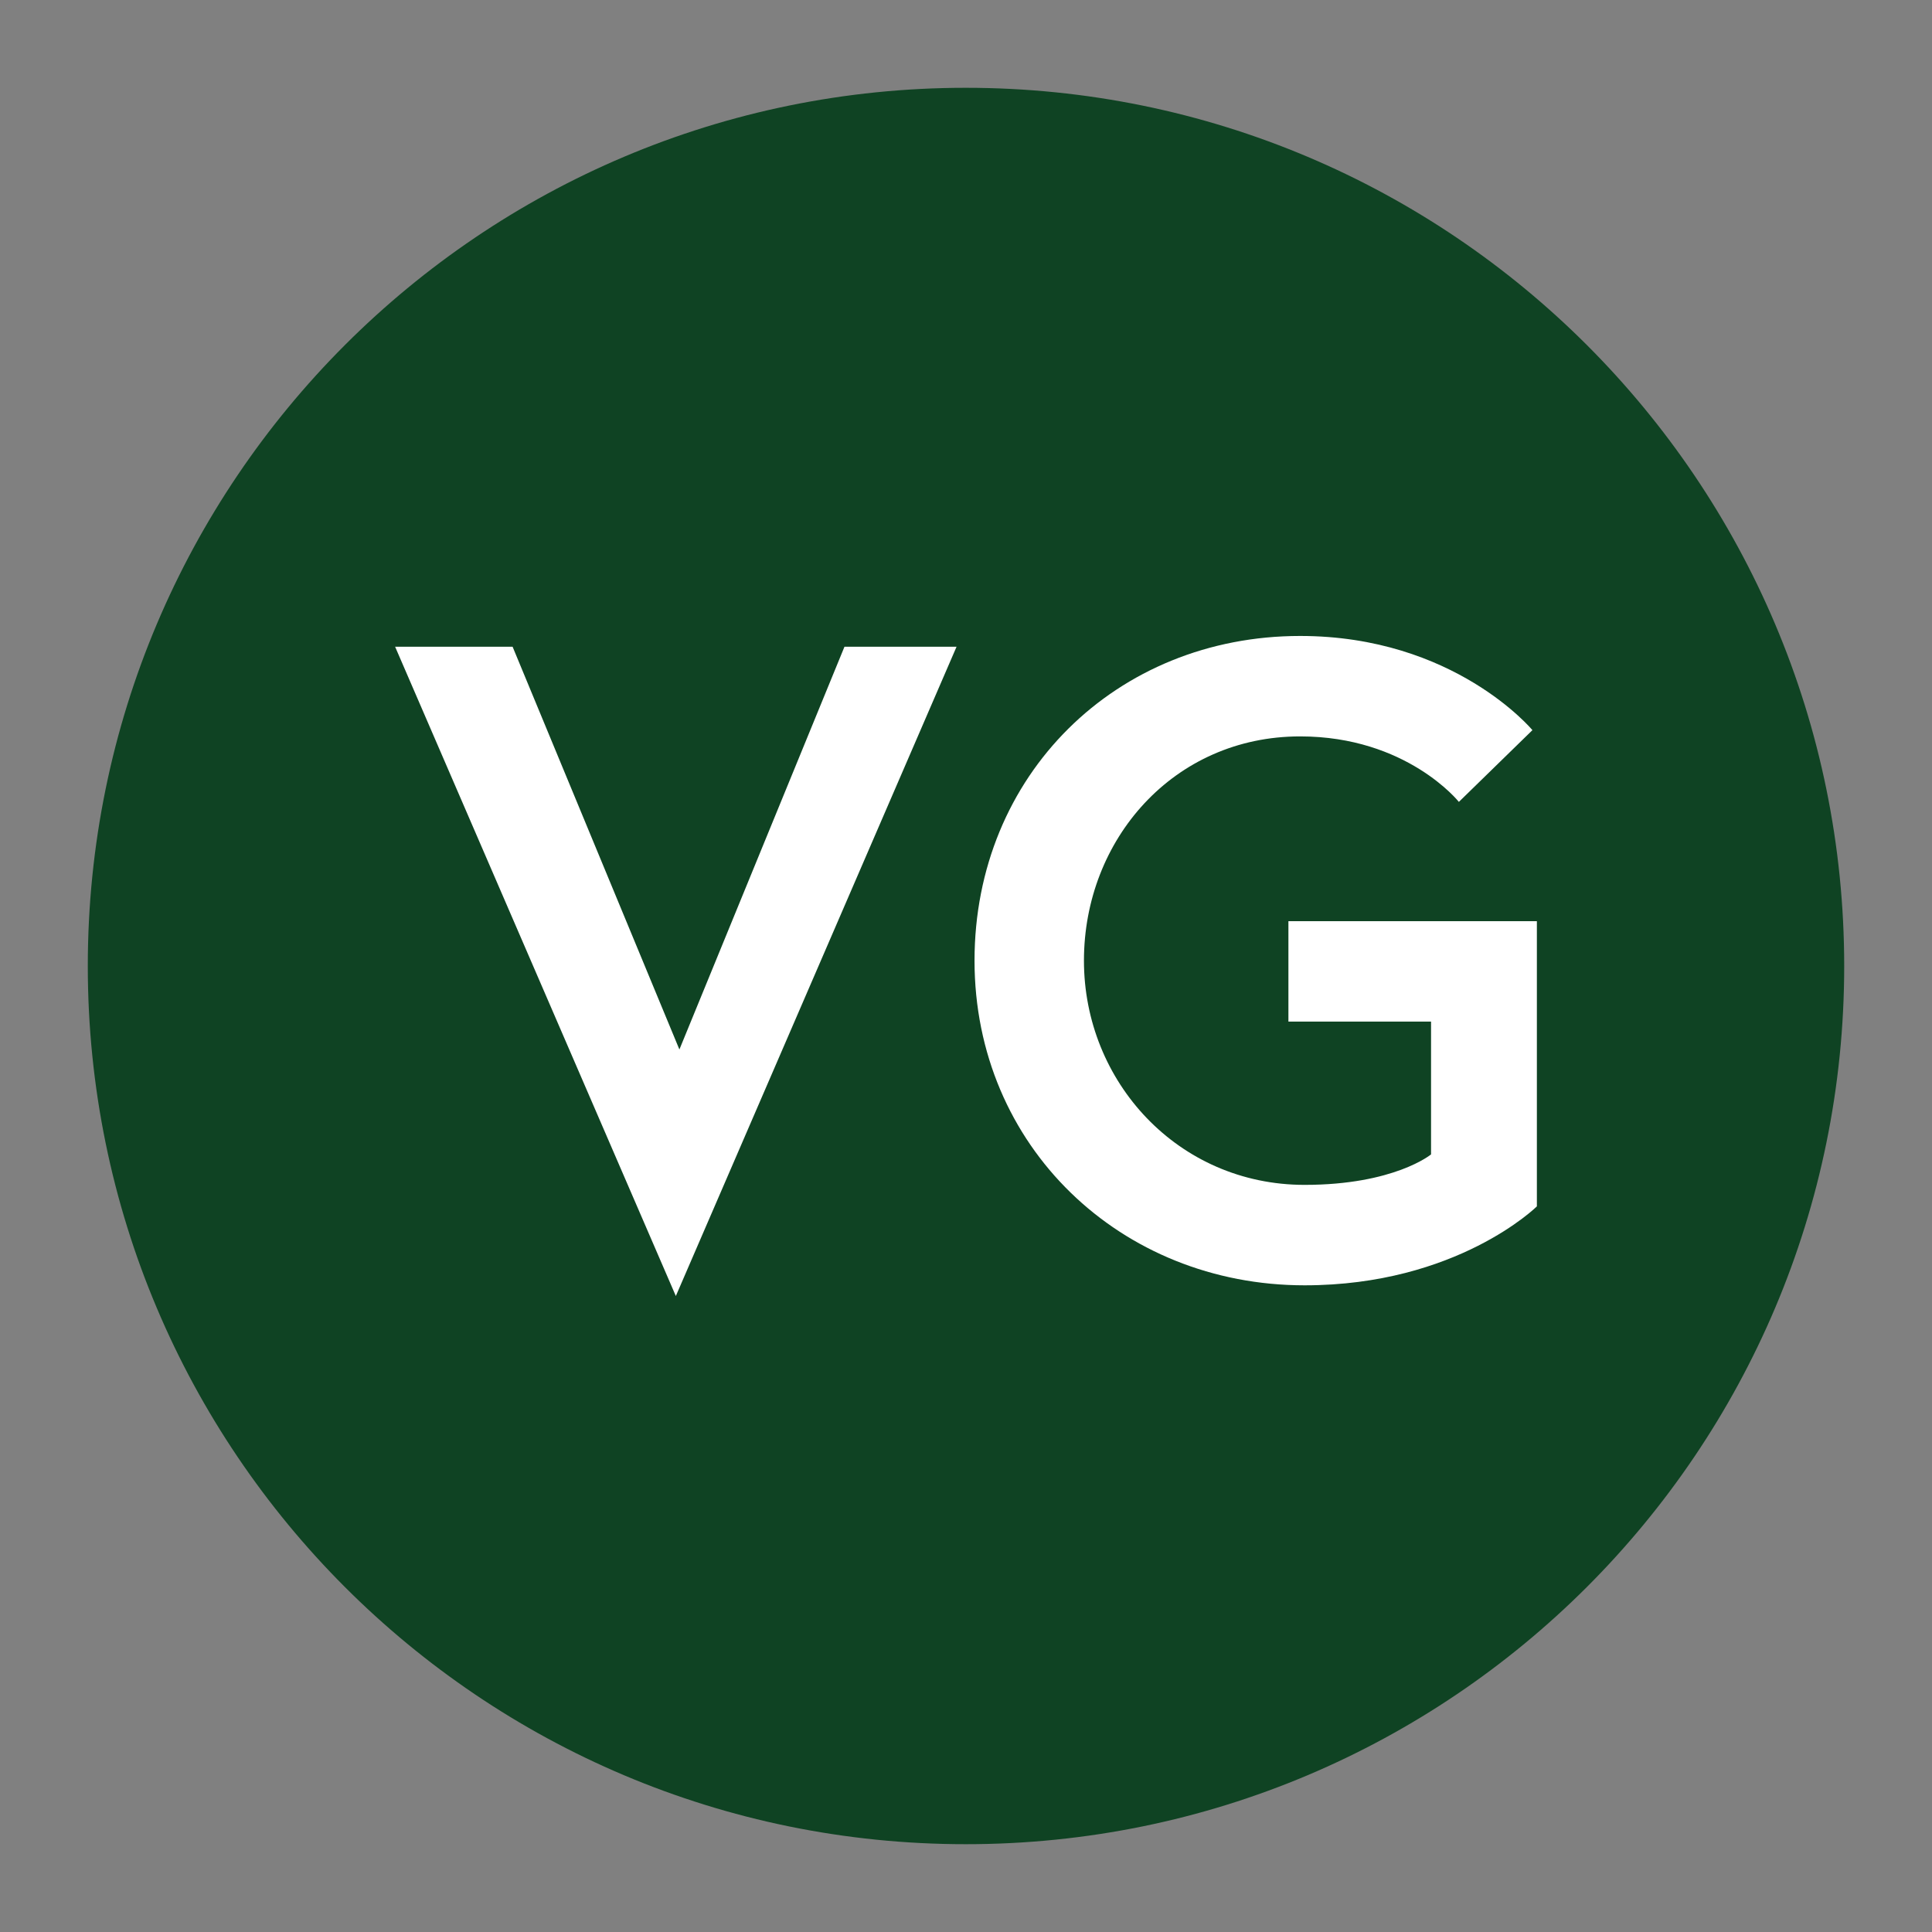
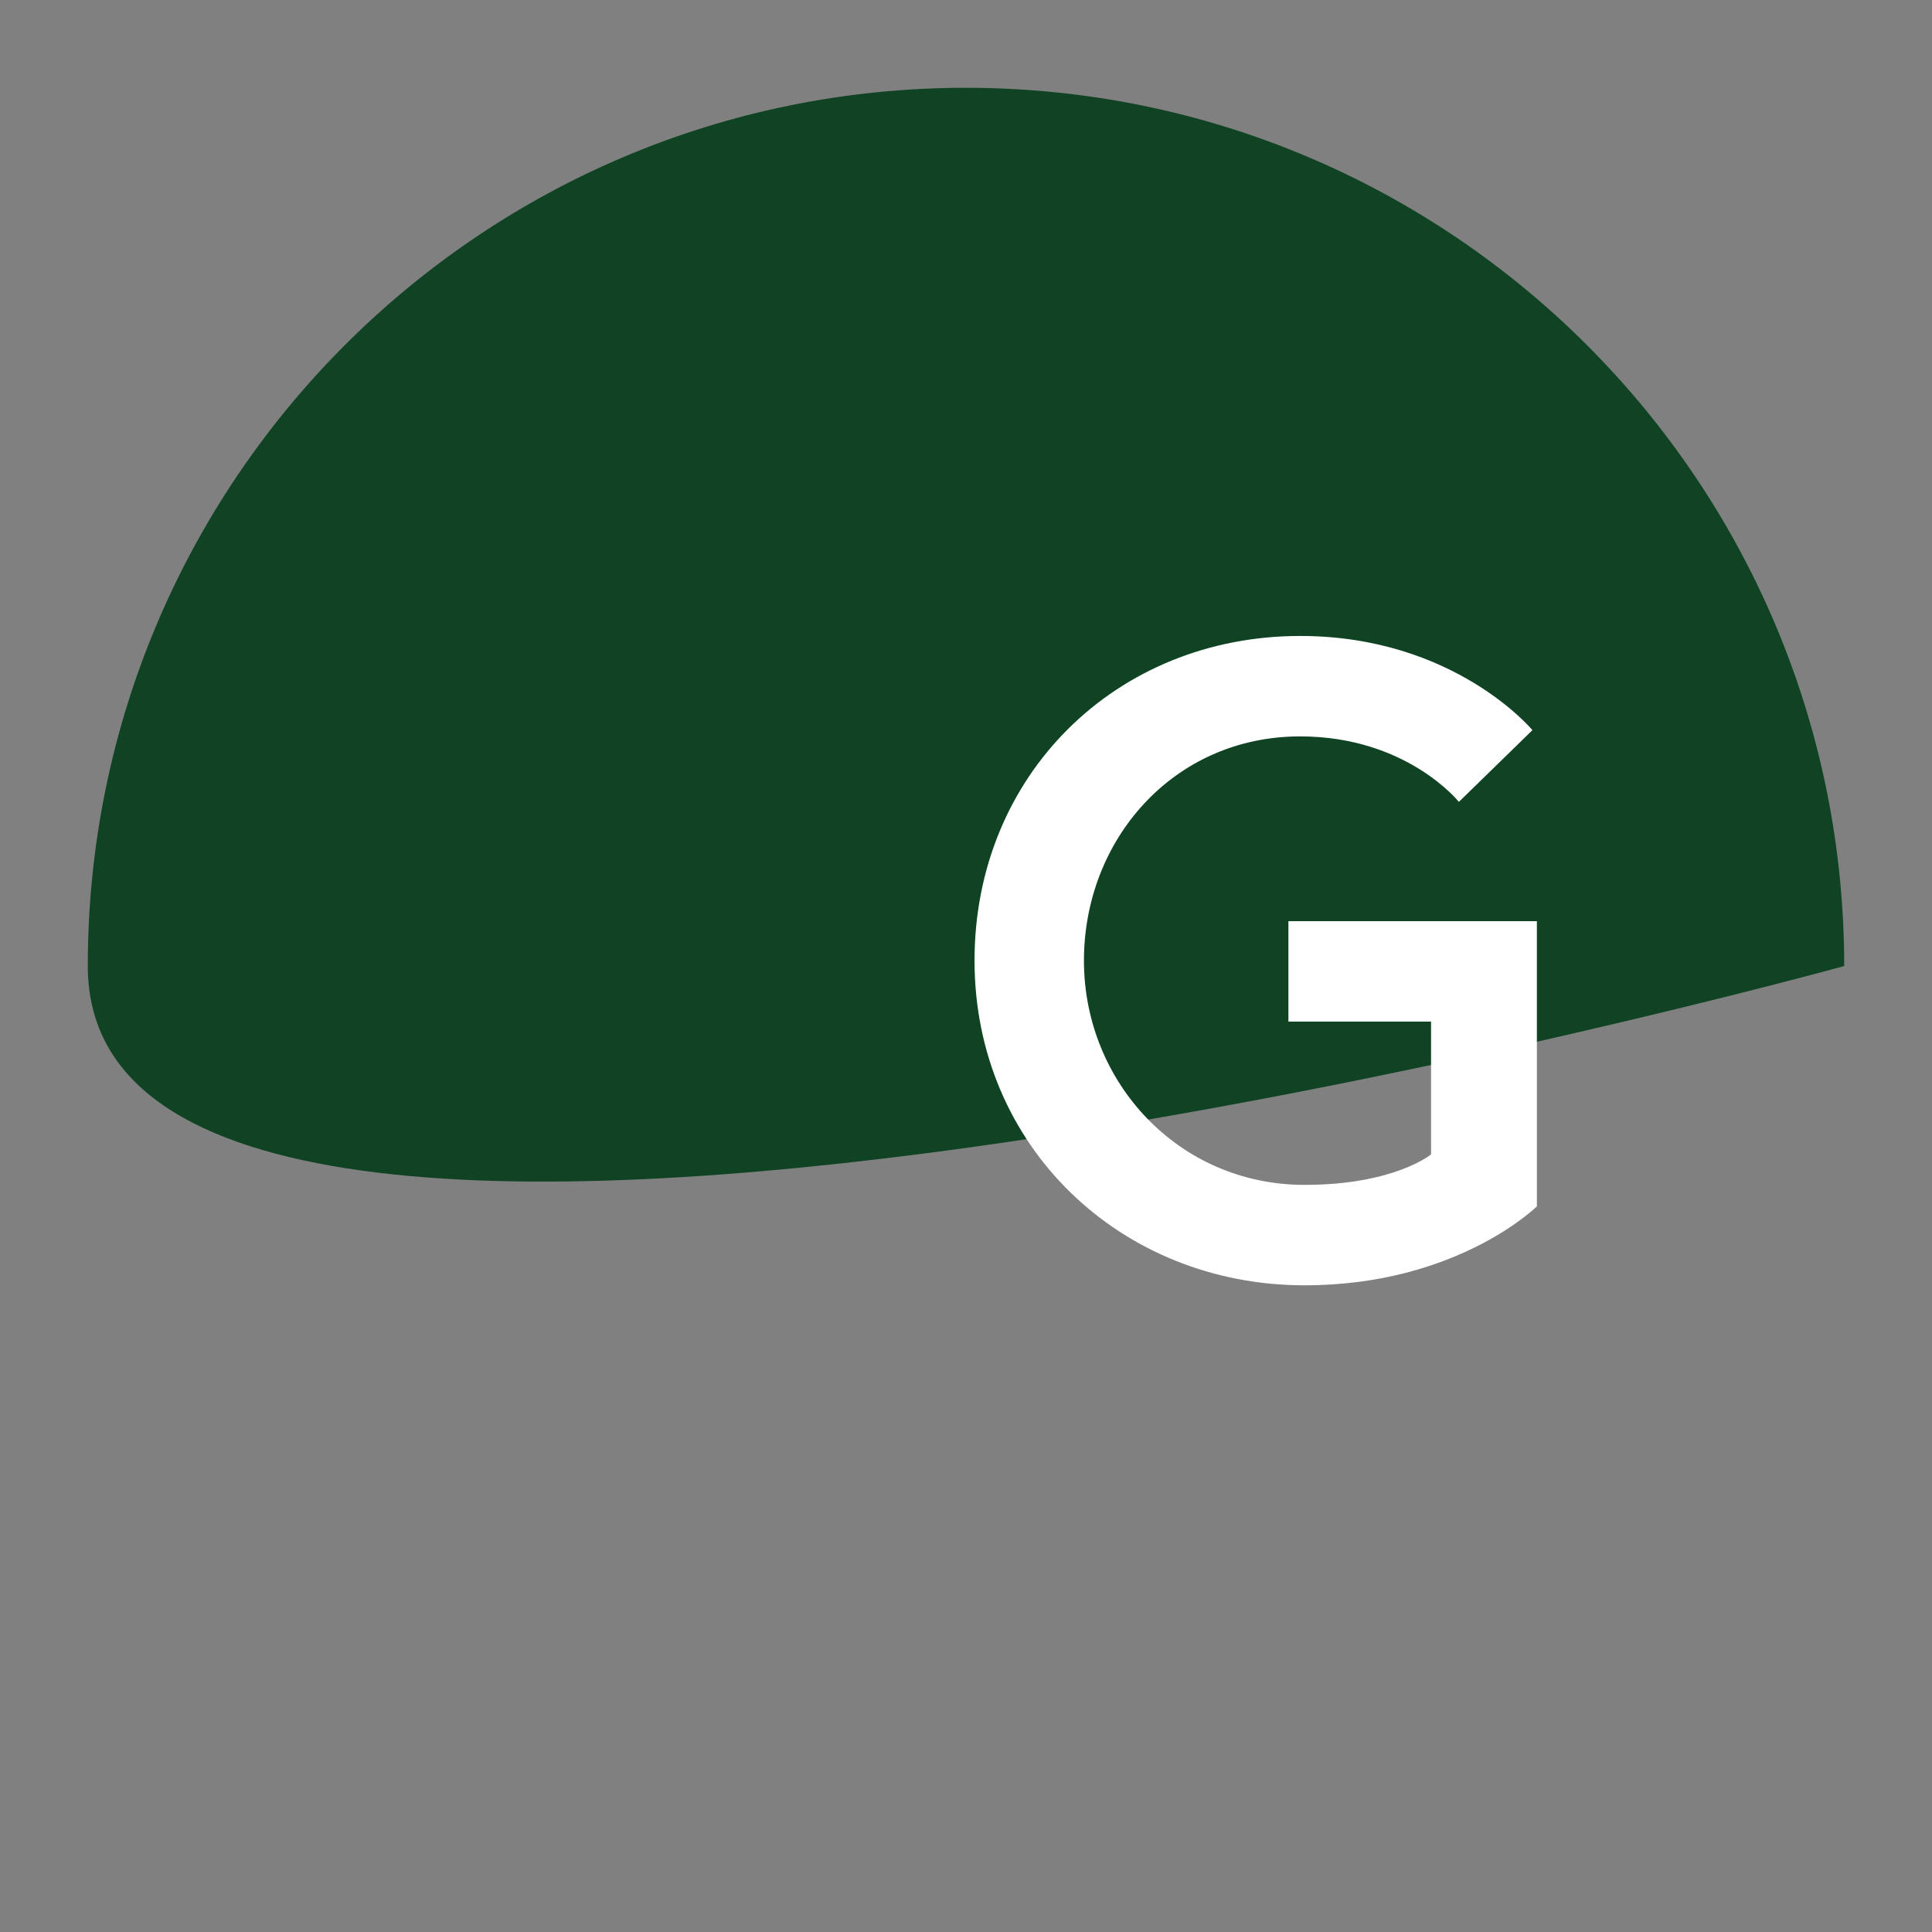
<svg xmlns="http://www.w3.org/2000/svg" id="Warstwa_1" version="1.1" viewBox="0 0 311.81 311.81">
  <rect x="0" y="0" width="311.81" height="311.81" fill="#808080" stroke="none" />
  <defs>
    <style>
      .st0 {
        fill: #fff;
      }

      .st1 {
        fill: #0f4323;
      }
    </style>
  </defs>
-   <path class="st1" d="M297.64,155.91c0,78.27-63.47,141.73-141.77,141.73S14.17,234.19,14.17,155.91,77.6,14.17,155.87,14.17s141.77,63.45,141.77,141.74" />
+   <path class="st1" d="M297.64,155.91S14.17,234.19,14.17,155.91,77.6,14.17,155.87,14.17s141.77,63.45,141.77,141.74" />
  <g>
-     <path class="st0" d="M109.08,209.18l-45.31-104.8h18.96l26.92,65,26.64-65h18.09l-45.31,104.8Z" />
    <path class="st0" d="M230.96,186.3v-21.42h-23.02v-16.21h40.1v46.03s-12.88,12.74-37.49,12.74c-29.67,0-53.27-22.44-53.27-52.4s22.87-52.4,52.55-52.4c24.9,0,37.49,15.2,37.49,15.2l-11.87,11.58s-8.4-10.57-25.62-10.57c-20.41,0-34.89,16.65-34.89,36.19s15.2,36.19,35.61,36.19c14.48,0,20.41-4.92,20.41-4.92Z" />
  </g>
</svg>